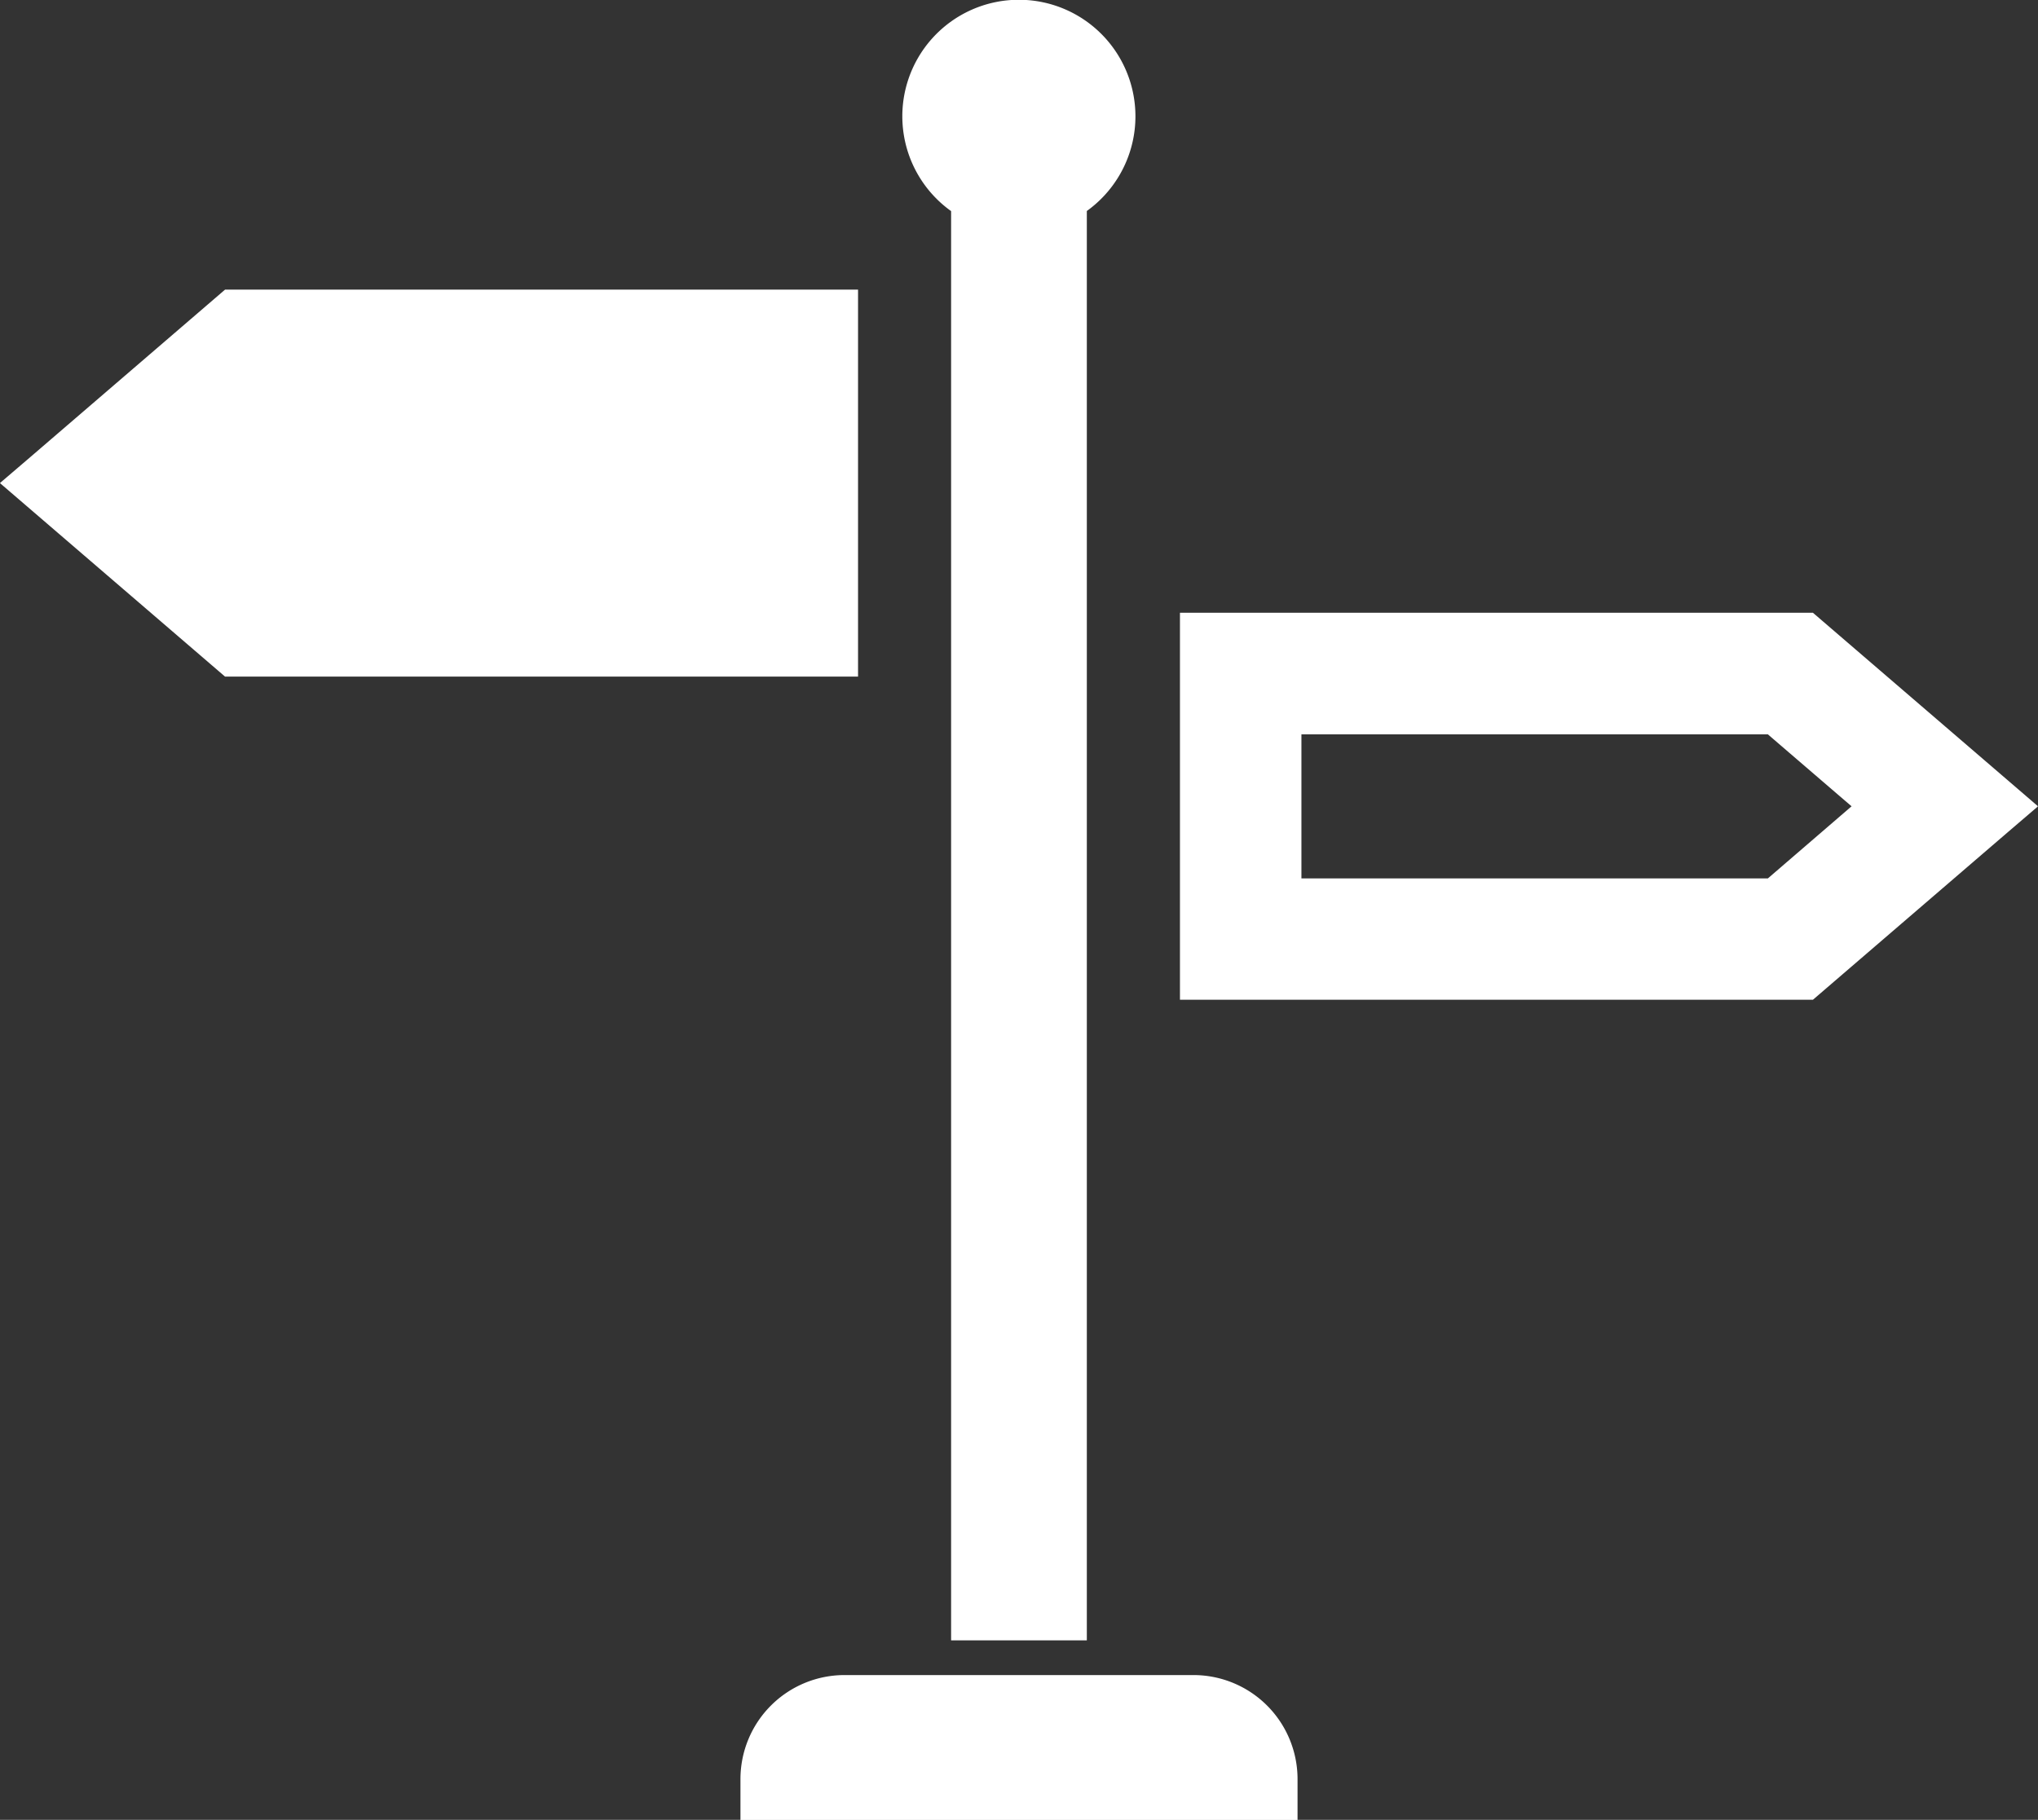
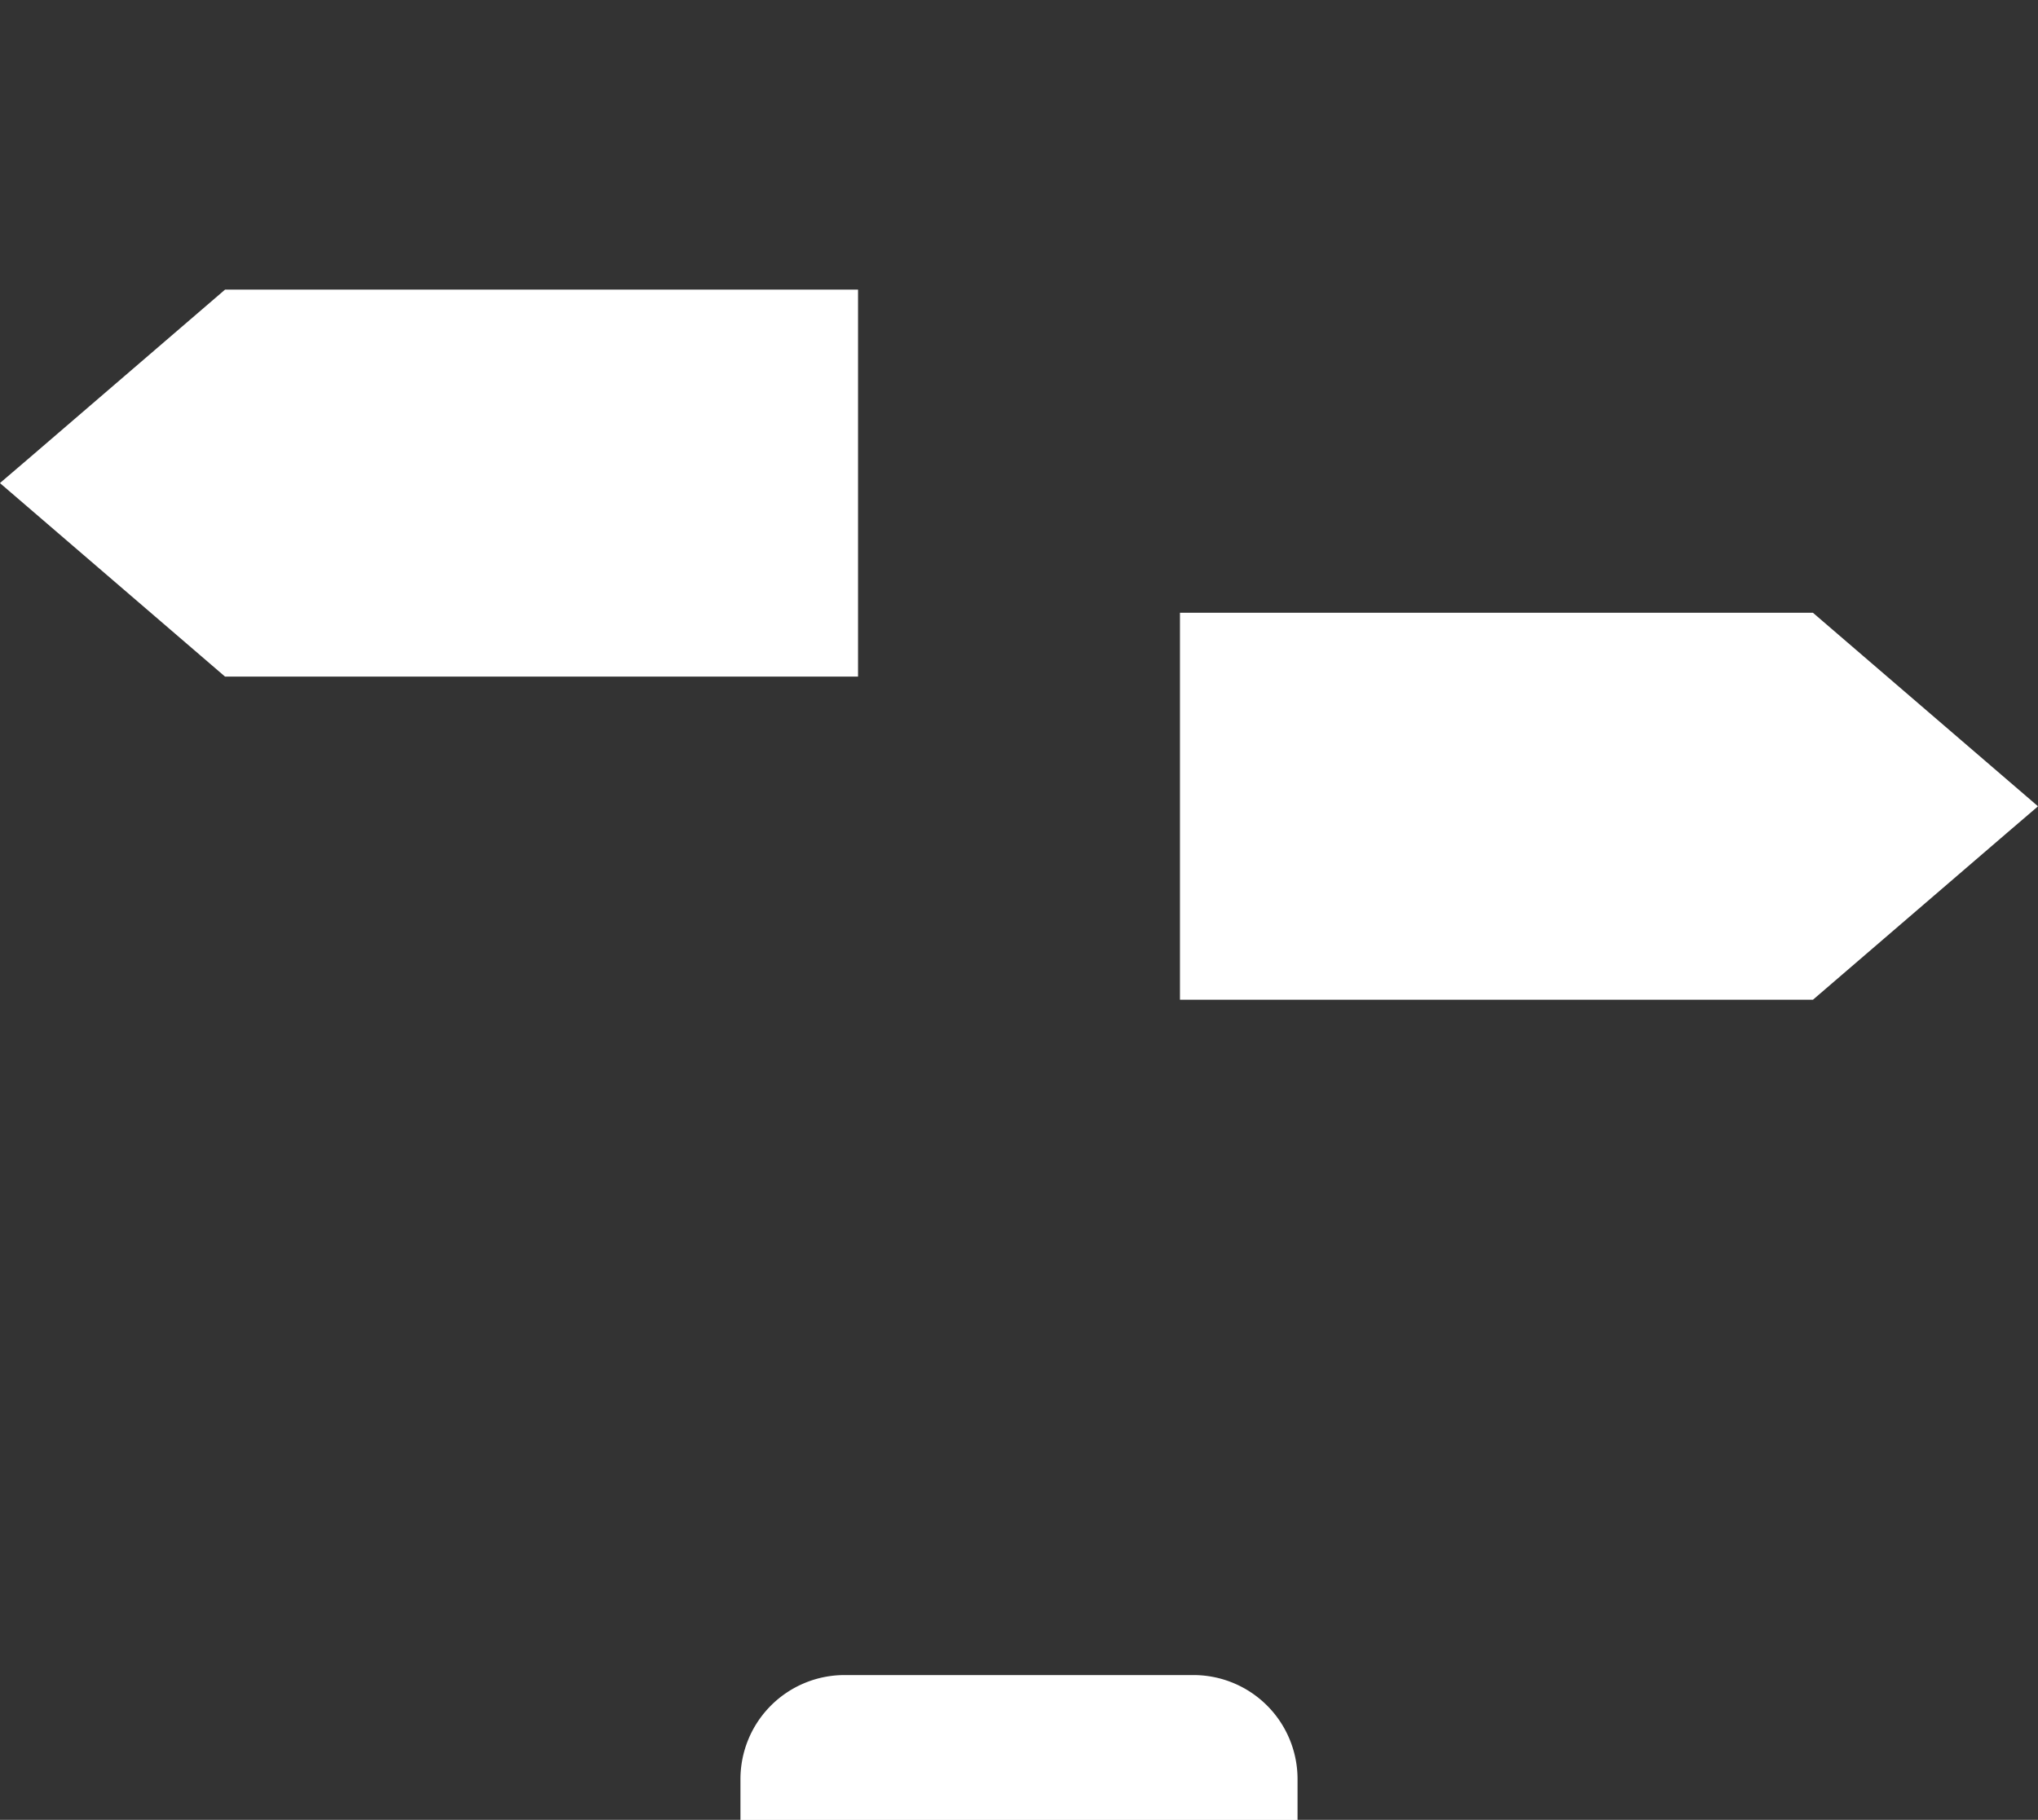
<svg xmlns="http://www.w3.org/2000/svg" width="59.327" height="52.986">
  <rect width="100%" height="100%" fill="#333333" stroke="none" />
  <g data-name="目的地・分岐点のアイコン素材 5" fill="#fff">
-     <path data-name="Path 96412" d="M27.687 6.143v41.618h3.951V6.143a3.393 3.393 0 1 0-3.956 0z" />
    <path data-name="Path 96413" d="M34.742 48.771H24.585a3.03 3.03 0 0 0-3.03 3.03v1.189h16.217v-1.18a3.03 3.03 0 0 0-3.03-3.039z" />
-     <path data-name="Path 96414" d="M59.311 23.486l.014-.012-6.55-5.633H34.349v11.267h18.427l5.681-4.886.857-.734zm-5.411-.01l-2.437 2.1H37.885v-4.194h13.579l2.123 1.826z" />
+     <path data-name="Path 96414" d="M59.311 23.486l.014-.012-6.55-5.633H34.349v11.267h18.427l5.681-4.886.857-.734zm-5.411-.01l-2.437 2.1H37.885h13.579l2.123 1.826z" />
    <path data-name="Path 96415" d="M24.978 8.433H6.551l-5.66 4.868-.879.752-.012.014L6.551 19.7h18.427z" />
  </g>
</svg>